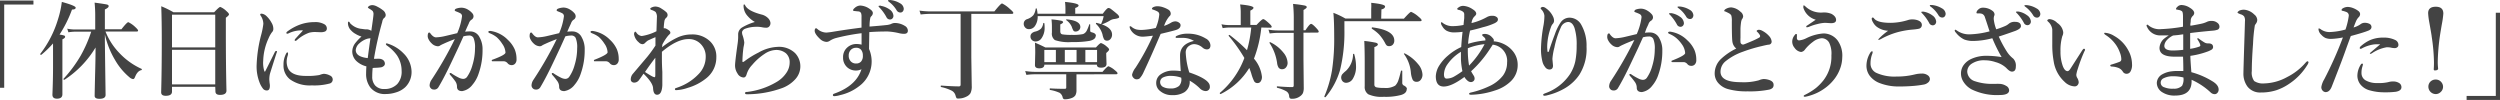
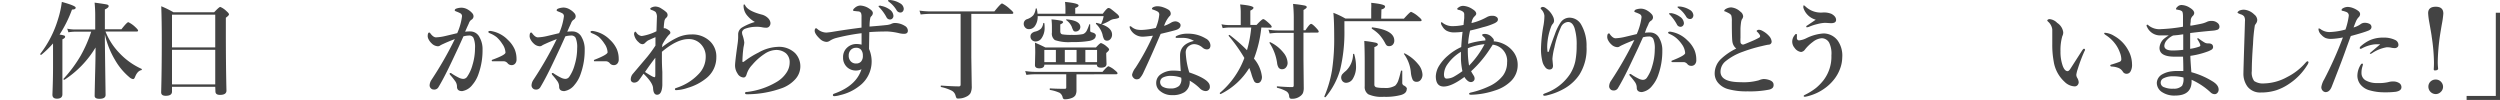
<svg xmlns="http://www.w3.org/2000/svg" viewBox="0 0 523.26 20.92">
  <defs>
    <style>.cls-1{isolation:isolate;}.cls-2{fill:#434343;}</style>
  </defs>
  <title>review1</title>
  <g id="レイヤー_2" data-name="レイヤー 2">
    <g id="レイヤー_1-2" data-name="レイヤー 1">
      <g class="cls-1">
-         <path class="cls-2" d="M7,.11V.95H.88V18.37H0V.11Z" />
        <path class="cls-2" d="M11.1,9.09a20.47,20.47,0,0,1-2.45,2.38H8.59c-.12,0-.18-.06-.18-.17a.09.09,0,0,1,0,0A22.35,22.35,0,0,0,12.15,4a19.36,19.36,0,0,0,.79-3.6q2.9.8,2.9,1.2T15.07,2a25.55,25.55,0,0,1-2.61,5.24,4.89,4.89,0,0,1,1,.21.27.27,0,0,1,.17.25q0,.27-.57.53v11.5q0,.92-1.14.92-.95,0-.95-.84.13-3.07.13-5.78Zm10.85-1.9v.92q0,1.31.15,11.75,0,.82-1.29.82-1,0-1-.63,0-.23.09-4.26Q20,12.31,20,9.94a20.77,20.77,0,0,1-6.5,6.75h-.05c-.12,0-.18-.06-.18-.17a.09.09,0,0,1,0,0,27.54,27.54,0,0,0,3.63-4.89,27.94,27.94,0,0,0,2.19-5H15.68a9.19,9.19,0,0,0-1.36.13L14.07,6a7.56,7.56,0,0,0,1.53.17h4.33V3.34A27.75,27.75,0,0,0,19.8.55q2.29.31,2.63.41t.31.35q0,.3-.79.67V6.13h3.46q1.17-1.49,1.45-1.49a5.47,5.47,0,0,1,1.43,1q.61.56.61.75c0,.14-.09.21-.28.21H22.08A13.75,13.75,0,0,0,25,11.11a14.64,14.64,0,0,0,4.62,3.3.11.11,0,0,1,.06.11c0,.09,0,.15-.11.16q-.77.17-1.26,1.32a1.79,1.79,0,0,1-.23.45.33.33,0,0,1-.26.1,1.51,1.51,0,0,1-.75-.4,13.39,13.39,0,0,1-3-3.61A18,18,0,0,1,21.95,7.19Z" />
        <path class="cls-2" d="M45.05,18.17H36v1q0,.88-1.32.88-.95,0-.95-.73.13-4.48.13-10.88,0-4.14-.11-7.13a19.18,19.18,0,0,1,2.56,1.26h8.51q1.05-1.12,1.28-1.12a4,4,0,0,1,1.3.88q.53.46.53.68t-.66.7V6.22q0,7.52.13,12.74,0,.9-1.36.9-.95,0-.95-.73Zm0-8.25V3.07H36V9.92Zm0,7.75V10.42H36v7.24Z" />
-         <path class="cls-2" d="M57.91,11Q56.63,15,56.5,15.45a5.18,5.18,0,0,0-.13,1.22q0,.09.06.73a2.94,2.94,0,0,1,.06.53q0,1-.61,1a1,1,0,0,1-.77-.29,5.13,5.13,0,0,1-.66-1.07,9.21,9.21,0,0,1-.73-4.11,28.1,28.1,0,0,1,.95-6.18A16,16,0,0,0,55.12,5a3.13,3.13,0,0,0-.57-1.74.42.42,0,0,1-.09-.23c0-.11.1-.17.31-.17a1.81,1.81,0,0,1,1.05.55,5.4,5.4,0,0,1,1,1.32A2.47,2.47,0,0,1,57.21,6a1,1,0,0,1-.31.78A5.86,5.86,0,0,0,56.22,8a12,12,0,0,0-1.13,4.71,5.81,5.81,0,0,0,.25,2.22.09.09,0,0,0,.17,0q.29-.55,2-4,.12-.26.31-.26t.15.23A.84.84,0,0,1,57.91,11Zm2.37.16a1.58,1.58,0,0,1,0,.18c0,.11-.05.21-.06.3A4.05,4.05,0,0,0,60,12.85a3.52,3.52,0,0,0,.27,1.41Q61,15.89,64,15.89a13.66,13.66,0,0,0,2.87-.19,3.41,3.41,0,0,1,.9-.25,2.91,2.91,0,0,1,1.28.35.91.91,0,0,1,.59.84.85.85,0,0,1-.68.85,12.32,12.32,0,0,1-3.71.38,7.09,7.09,0,0,1-4.55-1.26,3.62,3.62,0,0,1-1.36-3,4.87,4.87,0,0,1,.55-2.4c.09-.17.18-.25.25-.25S60.29,11.05,60.29,11.2Zm3.1-4.8a6.18,6.18,0,0,0-2.79.53,1.39,1.39,0,0,1-.46.17.17.17,0,0,1-.19-.19q0-.14.27-.33a10.25,10.25,0,0,1,2.74-1.45,8.92,8.92,0,0,1,2.84-.46,3.79,3.79,0,0,1,2.14.47,1,1,0,0,1,.48.82.68.68,0,0,1-.37.67,2.33,2.33,0,0,1-1,.15L66,6.7a4.86,4.86,0,0,0-1.3.15,7.77,7.77,0,0,0-2.58,1.57.49.49,0,0,1-.29.13.13.13,0,0,1-.15-.15.53.53,0,0,1,.15-.29l.69-.77Q63.07,6.78,63.39,6.4Z" />
-         <path class="cls-2" d="M78,14.23q-.09.91-.09,1.78a2.72,2.72,0,0,0,.61,1.88,2.46,2.46,0,0,0,1.93.74,3.6,3.6,0,0,0,2.71-1.05,3.84,3.84,0,0,0,.9-2.77,5.83,5.83,0,0,0-1-3.27,8.64,8.64,0,0,0-2.06-2c-.15-.11-.23-.21-.23-.31s.06-.15.17-.15a1.43,1.43,0,0,1,.33.09,7.87,7.87,0,0,1,3.19,2,5.53,5.53,0,0,1,1.68,3.74,4.43,4.43,0,0,1-1.3,3.32,4.87,4.87,0,0,1-2,1.12,6.79,6.79,0,0,1-2.07.33,3.87,3.87,0,0,1-3.27-1.39,4.64,4.64,0,0,1-.87-2.93q0-.63.06-1.47a4.69,4.69,0,0,1-2.08-1.1,2.79,2.79,0,0,1-.88-2,2.94,2.94,0,0,1,.61-1.74,10.38,10.38,0,0,1,1.32-1.4,5.23,5.23,0,0,1-1.22-.54,3.49,3.49,0,0,1-.93-.72,2.15,2.15,0,0,1-.68-1.47c0-.25,0-.38.15-.38s.17.11.31.33a3.81,3.81,0,0,0,2.48,1.18q.3.05.68.09l.39,0a2.11,2.11,0,0,1,.88.31q.44-3,.45-3.42A1.08,1.08,0,0,0,78,2.31a3.55,3.55,0,0,0-.69-.48c-.21-.13-.31-.22-.31-.27s.1-.21.29-.33A1.5,1.5,0,0,1,78,1.07a2.57,2.57,0,0,1,1,.34,6.39,6.39,0,0,1,1.12.71,1.39,1.39,0,0,1,.61,1,.77.77,0,0,1-.38.68A1.46,1.46,0,0,0,80,4.6a70.1,70.1,0,0,0-1.73,7.7,3.89,3.89,0,0,0,.6,0,3.62,3.62,0,0,1,.52,0,1.46,1.46,0,0,1,.82.28,1,1,0,0,1,.35.76.63.63,0,0,1-.27.5,1.15,1.15,0,0,1-.59.26,12.15,12.15,0,0,1-1.4.1ZM77.54,8l-.44.06a3.37,3.37,0,0,0-.79.27,4.29,4.29,0,0,0-1.1.75,2.06,2.06,0,0,0-.75,1.39q0,1.41,2.51,1.69Q77.3,9.59,77.54,8Z" />
        <path class="cls-2" d="M97.35,6.64a7.19,7.19,0,0,1,1.15-.06,2.13,2.13,0,0,1,1.87,1.22,5,5,0,0,1,.63,2.6,14.65,14.65,0,0,1-.82,5,6.83,6.83,0,0,1-1.3,2.35,3.36,3.36,0,0,1-2.15,1.32q-1.12,0-1.08-1a2,2,0,0,0-.44-1.17,13.64,13.64,0,0,0-.95-1.18.54.54,0,0,1-.15-.27.15.15,0,0,1,.17-.17.52.52,0,0,1,.29.13,12.38,12.38,0,0,0,1.49.86,2.28,2.28,0,0,0,.84.24,1,1,0,0,0,.84-.4,8,8,0,0,0,1.15-2.5,11.94,11.94,0,0,0,.53-3.49,5,5,0,0,0-.32-2.2,1,1,0,0,0-1-.48A4.72,4.72,0,0,0,97,7.61l-1,2.21q-1.46,3.12-2.06,4.35-1.22,2.5-2.18,4.09a1,1,0,0,1-1,.48.81.81,0,0,1-.61-.29.87.87,0,0,1-.23-.59,2.26,2.26,0,0,1,.42-1.19,75.15,75.15,0,0,0,4.86-8.49q-1.54.59-2.4,1a6.9,6.9,0,0,0-.63.31.8.8,0,0,1-.57.19,1.91,1.91,0,0,1-1.24-.59,2.84,2.84,0,0,1-.61-.78,1.57,1.57,0,0,1-.23-.71q0-.8.33-.79c.08,0,.17.08.28.25q.6.76,1.13.76a10.29,10.29,0,0,0,1.89-.27l2.55-.61a12.61,12.61,0,0,0,1-3.52.68.68,0,0,0-.33-.63,6.37,6.37,0,0,0-.86-.38q-.33-.13-.33-.23c0-.19.13-.32.38-.4a3.45,3.45,0,0,1,1.07-.17A2.71,2.71,0,0,1,97.92,2a3.67,3.67,0,0,1,1,.85,1,1,0,0,1,.19.61.87.87,0,0,1-.5.71,1.5,1.5,0,0,0-.46.68q-.11.26-.4.87Zm8.19,6.19q-.82,0-1.7,0l-.66,0c-.17,0-.25,0-.25-.15s.06-.15.19-.2Q105.8,11.5,105.8,11a3.39,3.39,0,0,0-.66-1.8A7,7,0,0,0,104,7.82,5.5,5.5,0,0,0,102.61,7q-.4-.16-.4-.31c0-.14.11-.21.33-.21l.15,0a6.31,6.31,0,0,1,3.57,1.83,6.17,6.17,0,0,1,1.46,2,5.27,5.27,0,0,1,.39,2.07,1.26,1.26,0,0,1-.35,1,1,1,0,0,1-.57.25h-.1a1.06,1.06,0,0,1-.81-.35A1.13,1.13,0,0,0,105.53,12.83Z" />
        <path class="cls-2" d="M118.73,6.64a7.19,7.19,0,0,1,1.15-.06,2.13,2.13,0,0,1,1.87,1.22,5,5,0,0,1,.63,2.6,14.65,14.65,0,0,1-.82,5,6.83,6.83,0,0,1-1.3,2.35,3.36,3.36,0,0,1-2.15,1.32q-1.12,0-1.08-1a2,2,0,0,0-.44-1.17,13.64,13.64,0,0,0-.95-1.18.54.54,0,0,1-.15-.27.15.15,0,0,1,.17-.17.52.52,0,0,1,.29.13,12.38,12.38,0,0,0,1.49.86,2.28,2.28,0,0,0,.84.24,1,1,0,0,0,.84-.4,8,8,0,0,0,1.15-2.5,11.94,11.94,0,0,0,.53-3.49,5,5,0,0,0-.32-2.2,1,1,0,0,0-1-.48,4.72,4.72,0,0,0-1.15.17l-1,2.21q-1.46,3.12-2.06,4.35-1.22,2.5-2.18,4.09a1,1,0,0,1-1,.48.81.81,0,0,1-.61-.29.87.87,0,0,1-.23-.59,2.26,2.26,0,0,1,.42-1.19,75.15,75.15,0,0,0,4.86-8.49q-1.54.59-2.4,1a6.9,6.9,0,0,0-.63.31.8.8,0,0,1-.57.19,1.91,1.91,0,0,1-1.24-.59,2.84,2.84,0,0,1-.61-.78,1.57,1.57,0,0,1-.23-.71q0-.8.33-.79c.08,0,.17.08.28.25q.6.76,1.13.76a10.29,10.29,0,0,0,1.89-.27l2.55-.61a12.61,12.61,0,0,0,1-3.52.68.68,0,0,0-.33-.63,6.37,6.37,0,0,0-.86-.38q-.33-.13-.33-.23c0-.19.13-.32.38-.4A3.45,3.45,0,0,1,118,1.58,2.71,2.71,0,0,1,119.3,2a3.67,3.67,0,0,1,1,.85,1,1,0,0,1,.19.61.87.87,0,0,1-.5.71,1.5,1.5,0,0,0-.46.68q-.11.26-.4.87Zm8.19,6.19q-.82,0-1.7,0l-.66,0c-.17,0-.25,0-.25-.15s.06-.15.19-.2q2.67-1.05,2.67-1.54a3.39,3.39,0,0,0-.66-1.8,7,7,0,0,0-1.17-1.4A5.5,5.5,0,0,0,124,7q-.4-.16-.4-.31c0-.14.11-.21.33-.21l.15,0a6.31,6.31,0,0,1,3.57,1.83,6.17,6.17,0,0,1,1.46,2,5.27,5.27,0,0,1,.39,2.07,1.26,1.26,0,0,1-.35,1,1,1,0,0,1-.57.25h-.1a1.06,1.06,0,0,1-.81-.35A1.13,1.13,0,0,0,126.92,12.83Z" />
        <path class="cls-2" d="M138.57,9.89A15.6,15.6,0,0,1,142,7.76a7.08,7.08,0,0,1,2.72-.55,5.32,5.32,0,0,1,3.89,1.43A4.4,4.4,0,0,1,149.93,12a5.53,5.53,0,0,1-2.12,4.39,11,11,0,0,1-3.87,2,8.46,8.46,0,0,1-2.42.48c-.17,0-.25-.06-.25-.19a.21.21,0,0,1,.15-.23,14,14,0,0,0,1.32-.5,10.8,10.8,0,0,0,3.52-2.49,5.11,5.11,0,0,0,1.45-3.59,3.65,3.65,0,0,0-.92-2.52,3.39,3.39,0,0,0-2.69-1.17q-2.41,0-5.56,2.66V12.3q0,1.25.09,2.77c0,.26,0,.59,0,1s0,.44,0,.5q0,.61,0,1.26-.1,2-1.1,2-.78,0-.84-1.41-.08-1.13-2-3-.78,1.16-1.05,1.47a1.22,1.22,0,0,1-.92.4.74.74,0,0,1-.49-.18.63.63,0,0,1-.21-.49,1.81,1.81,0,0,1,.46-1.19l3-3.54a26.86,26.86,0,0,0,1.71-2.35q0-.75,0-1.26v-.5q-.34.13-1.58.7A4.2,4.2,0,0,0,135,9a.81.81,0,0,1-.5.25,1.12,1.12,0,0,1-.79-.38,2.76,2.76,0,0,1-1-1.7.84.84,0,0,1,.1-.42q.09-.13.17-.13s.11.06.21.19a1.53,1.53,0,0,0,1.13.73,10.39,10.39,0,0,0,3.08-1q.09-2.64.09-2.84a1.79,1.79,0,0,0-.27-1.19,2.56,2.56,0,0,0-.81-.41c-.21-.07-.31-.16-.31-.27s.14-.21.41-.32a1.82,1.82,0,0,1,.69-.14,2.42,2.42,0,0,1,1.32.48,5.9,5.9,0,0,1,1,.75.84.84,0,0,1,.21.55.78.78,0,0,1-.31.59,1.16,1.16,0,0,0-.35.63,12.49,12.49,0,0,0-.15,1.55.67.67,0,0,1,.23,0,.71.71,0,0,1,.32.1,3.39,3.39,0,0,1,.59.37.62.62,0,0,1,.25.47v.05q0,.11-.46.55a10.8,10.8,0,0,0-1.21,1.85ZM135,15.07q.92.6,1.48.9a1.64,1.64,0,0,0,.53.19q.15,0,.15-.46,0-2.25,0-3.61Q136,13.6,135,15.07Z" />
        <path class="cls-2" d="M158.76,11a8.76,8.76,0,0,1,4-1.19,4.83,4.83,0,0,1,3.67,1.32,4,4,0,0,1,0,5.48,7,7,0,0,1-2.61,1.78,21.68,21.68,0,0,1-7.37,1.34h-.1q-.41,0-.41-.25t.46-.24a15.72,15.72,0,0,0,6-2,6.28,6.28,0,0,0,2.3-2.16,3.82,3.82,0,0,0,.58-2,2.48,2.48,0,0,0-.77-1.92,3.16,3.16,0,0,0-2.15-.7,4.5,4.5,0,0,0-2.32.81,12,12,0,0,0-2.61,2.32,4.86,4.86,0,0,0-1.17,2q-.18.63-.63.63a1.54,1.54,0,0,1-1.28-.86,3,3,0,0,1-.5-1.64q0-.76.5-4.34a12,12,0,0,0,.15-1.51V7.14a1.68,1.68,0,0,1,.86-1.41A11.52,11.52,0,0,1,158,4.6a5.44,5.44,0,0,1-1.45-1.17,3.23,3.23,0,0,1-.92-2.06c0-.29,0-.44.13-.44s.15.1.27.31q.65,1.09,3.36,1.8a2.85,2.85,0,0,1,1.33.72,1.7,1.7,0,0,1,.54,1v.09a1,1,0,0,1-.25.68.76.76,0,0,1-.59.27,4,4,0,0,1-.75-.06,6.28,6.28,0,0,0-.95-.13,4.51,4.51,0,0,0-.54,0A6.68,6.68,0,0,0,156,6a1.08,1.08,0,0,0-.56.42.65.65,0,0,0-.13.35,1.92,1.92,0,0,0,.09.55,7,7,0,0,1,.38,1.56,3.63,3.63,0,0,1-.08.63q-.09.43-.1.52a26.67,26.67,0,0,0-.21,2.79c0,.1,0,.15.12.15a.47.47,0,0,0,.25-.11l.34-.25.17-.12.11-.08A18.1,18.1,0,0,1,158.76,11Z" />
        <path class="cls-2" d="M182,5.56q2.3-.18,3.46-.31a3.84,3.84,0,0,0,1-.21,2,2,0,0,1,.73-.23,4,4,0,0,1,2.2.61,1.18,1.18,0,0,1,.63,1q0,.62-.71.66h-.16a4.46,4.46,0,0,1-.91-.12,13.17,13.17,0,0,0-2.47-.37q-2.11,0-3.82.13-.06,3.37-.06,3.52a6.54,6.54,0,0,1,.55,2.64,6.4,6.4,0,0,1-2.64,5.17,10,10,0,0,1-3.94,1.85,5.34,5.34,0,0,1-1.22.23c-.21,0-.31-.08-.31-.23s.09-.24.27-.3q4.62-1.64,5.71-5.11a2.49,2.49,0,0,1-1.18.27H179a2.68,2.68,0,0,1-1.59-.6,2.64,2.64,0,0,1-.95-2.13,2.64,2.64,0,0,1,.92-2.13,2.82,2.82,0,0,1,1.83-.69,4.69,4.69,0,0,1,1.12.13V8.65q0-.61,0-1.7a41.83,41.83,0,0,0-5.32,1,4.52,4.52,0,0,0-1.3.57,1.3,1.3,0,0,1-.73.25,2.16,2.16,0,0,1-1.41-.68q-1.05-1-1.05-1.65a.85.85,0,0,1,.06-.35.24.24,0,0,1,.23-.17A.3.3,0,0,1,171,6a3,3,0,0,0,1.93.82,14.67,14.67,0,0,0,1.57-.2q2.8-.46,5.82-.84,0-.53,0-2.25a2.09,2.09,0,0,0-.09-.76.64.64,0,0,0-.59-.38l-.84-.09c-.17,0-.25-.09-.25-.18s.12-.28.35-.46a1.8,1.8,0,0,1,1.16-.5,3.68,3.68,0,0,1,2,.73q.63.42.63.85a.93.93,0,0,1-.3.64.76.76,0,0,0-.25.46Q182,4.53,182,5.56ZM179.2,10a1.48,1.48,0,0,0-1.1.42,1.63,1.63,0,0,0-.46,1.2,1.71,1.71,0,0,0,.4,1.19,1.45,1.45,0,0,0,1.16.48,1.34,1.34,0,0,0,1-.38,1.75,1.75,0,0,0,.4-1.28,1.88,1.88,0,0,0-.33-1.16A1.26,1.26,0,0,0,179.2,10Zm5.19-8.77a4.34,4.34,0,0,1,1.83.77A1.74,1.74,0,0,1,187,3.3a.79.79,0,0,1-.2.55.68.68,0,0,1-.53.23.83.83,0,0,1-.74-.5,9.23,9.23,0,0,0-1.39-1.94c-.17-.17-.25-.26-.25-.29A.13.13,0,0,1,184,1.2l.19,0A.4.4,0,0,1,184.39,1.2ZM186.28,0a4.89,4.89,0,0,1,2.09.68,1.42,1.42,0,0,1,.79,1.13.86.86,0,0,1-.23.62.63.63,0,0,1-.46.19.9.9,0,0,1-.81-.48A6,6,0,0,0,186.14.44c-.18-.14-.27-.23-.27-.27a.14.14,0,0,1,.06-.14.39.39,0,0,1,.17,0Z" />
        <path class="cls-2" d="M203.3,2.9V12l.09,6a3.17,3.17,0,0,1-.27,1.51,1.93,1.93,0,0,1-.84.71,3.58,3.58,0,0,1-1.68.4c-.21,0-.35,0-.41-.12A2.05,2.05,0,0,1,200,20a1.64,1.64,0,0,0-.76-1,9.13,9.13,0,0,0-2.25-.78c-.06,0-.09-.07-.09-.16s0-.15.09-.15q2.4.17,3.72.17.35,0,.35-.38V2.9h-6.36a19.87,19.87,0,0,0-2,.13l-.25-.81a16.86,16.86,0,0,0,2.31.17h13.37Q209.46.72,209.74.72a6.36,6.36,0,0,1,1.62,1.15q.73.61.73.82c0,.14-.1.21-.29.21Z" />
        <path class="cls-2" d="M217.16,2.88H223V1.71A10.8,10.8,0,0,0,222.91.4q2.84.28,2.84.74,0,.3-.7.53V2.88h5.76q.89-1.21,1.19-1.21a1,1,0,0,1,.55.23q.33.24,1.24,1,.46.4.46.68T233.07,4a2.28,2.28,0,0,0-.91.4,11.17,11.17,0,0,1-1.53.7h0a.12.12,0,0,1-.14-.14.09.09,0,0,1,0,0A6.25,6.25,0,0,0,231,3.38H217.19a3.37,3.37,0,0,1-.59,2.09,1.49,1.49,0,0,1-1.21.63,1,1,0,0,1-.84-.37,1.09,1.09,0,0,1-.28-.75A1,1,0,0,1,215,4a3,3,0,0,0,1.3-.84,3.11,3.11,0,0,0,.47-1.31.11.11,0,0,1,.12-.09.09.09,0,0,1,.11.09A5.92,5.92,0,0,1,217.16,2.88Zm8.15,12.68v.72l0,2.54a2.2,2.2,0,0,1-.23,1.13,1.51,1.51,0,0,1-.7.54,3.91,3.91,0,0,1-1.45.29.45.45,0,0,1-.5-.35,1.54,1.54,0,0,0-.64-1,7.87,7.87,0,0,0-2-.6c-.05,0-.08-.06-.08-.15s0-.18.1-.18q1.39.09,3.05.09.31,0,.31-.26V15.55h-6.76a12.24,12.24,0,0,0-1.58.13l-.25-.81a14,14,0,0,0,2.12.17h14.06q1-1.17,1.25-1.17a4.41,4.41,0,0,1,1.32.82q.57.44.57.64c0,.14-.09.21-.28.21ZM218.59,4.9a5.09,5.09,0,0,1,.05.79A3.74,3.74,0,0,1,218,8a1.5,1.5,0,0,1-1.21.68,1.09,1.09,0,0,1-.84-.34,1,1,0,0,1-.27-.71q0-.71.9-1A2.66,2.66,0,0,0,217.88,6a2.17,2.17,0,0,0,.47-1.1.12.12,0,0,1,.14-.1Q218.58,4.83,218.59,4.9Zm0,8.63q0,.77-1.07.77-.9,0-.9-.68l.06-2.58q0-1-.06-2.11,1.13.47,2.17,1h10.6q.83-.92,1.06-.92a3.48,3.48,0,0,1,1.21.75q.48.39.48.61t-.6.72v.4l.06,1.88q0,.8-1.16.79-.86,0-.86-.63v0ZM221,13V10.45h-2.42V13Zm8.34-5.52q0,.8-1.32,1.08a19.65,19.65,0,0,1-3.72.24,8.9,8.9,0,0,1-3.51-.41,1.65,1.65,0,0,1-.62-1.55l0-1.24a12.67,12.67,0,0,0-.09-1.54,15.3,15.3,0,0,1,2.09.29q.34.11.34.3t-.59.46V6.55q0,.54.42.64a11.14,11.14,0,0,0,2,.11,9.9,9.9,0,0,0,2.35-.17,1.49,1.49,0,0,0,.76-.7,8.3,8.3,0,0,0,.52-1.27.12.12,0,0,1,.12-.09.08.08,0,0,1,.09.09V6.28c0,.19,0,.32.09.37a1.06,1.06,0,0,0,.38.15Q229.38,7,229.38,7.5ZM222.87,13h2.46V10.45h-2.46Zm3.25-7.37a.93.93,0,0,1-.32.72,1,1,0,0,1-.67.25.53.53,0,0,1-.46-.19,4.08,4.08,0,0,1-.35-.82,3.39,3.39,0,0,0-1.17-1.39.09.09,0,0,1,0-.06c0-.06,0-.09.13-.09Q226.12,4.33,226.12,5.65Zm3.5,7.37V10.45h-2.45V13Zm3.14-5.77a1.37,1.37,0,0,1-.34.95.91.91,0,0,1-.69.33.73.73,0,0,1-.64-.28,3.56,3.56,0,0,1-.33-1A4.78,4.78,0,0,0,229.39,5a.14.14,0,0,1,0-.09.1.1,0,0,1,.12-.12h0Q232.76,5.54,232.76,7.25Z" />
        <path class="cls-2" d="M246,4.47a1.35,1.35,0,0,1,.85.33.61.61,0,0,1,.25.46q0,.69-.92,1-.57.19-3.25.83-2.08,4.88-3.54,7.95a4.58,4.58,0,0,1-.88,1.39,1,1,0,0,1-.57.17.84.84,0,0,1-.68-.29.94.94,0,0,1-.31-.7,3.89,3.89,0,0,1,.73-1.45,49.05,49.05,0,0,0,3.63-6.69q-1.59.2-2,.2a2.82,2.82,0,0,1-1.43-.29A2.89,2.89,0,0,1,236.53,6a1,1,0,0,1-.09-.38c0-.09,0-.13.15-.13a.47.47,0,0,1,.25.13,2.7,2.7,0,0,0,1,.54,5,5,0,0,0,1.07.11,15.77,15.77,0,0,0,3-.42,9.32,9.32,0,0,0,.73-2.77.72.72,0,0,0-.26-.61A4.89,4.89,0,0,0,241.28,2q-.17-.06-.17-.19t.23-.29a2,2,0,0,1,1-.21,3.81,3.81,0,0,1,1.22.25,5,5,0,0,1,1,.47,1,1,0,0,1,.48.82.67.67,0,0,1-.29.57,6,6,0,0,0-1.1,2,6.87,6.87,0,0,0,1.45-.67A1.85,1.85,0,0,1,246,4.47Zm3.91,4.1a4.45,4.45,0,0,0-2.17-.64h-.33q-.38,0-.71,0l-.42,0c-.14,0-.21,0-.21-.15s.09-.21.27-.29a5.21,5.21,0,0,1,2.29-.44,7,7,0,0,1,3.72,1,1.72,1.72,0,0,1,1,1.43q0,.86-.77.86a1.4,1.4,0,0,1-.85-.35A2.85,2.85,0,0,0,250,9.24a1.76,1.76,0,0,0-1,.29,1.62,1.62,0,0,0-.82,1.54,16.39,16.39,0,0,0,.74,4.09q4.3,1.45,4.3,2.9a.85.85,0,0,1-.86,1h-.06a1.84,1.84,0,0,1-1.21-.61A10.29,10.29,0,0,0,249,16.88a2.57,2.57,0,0,1-1.1,2.42,4.56,4.56,0,0,1-2.56.61,3.76,3.76,0,0,1-2.5-.84A2.05,2.05,0,0,1,242,17.4a2.15,2.15,0,0,1,.92-1.83,4.38,4.38,0,0,1,2.64-.79,9.73,9.73,0,0,1,1.58.11q-.15-2-.15-3.28Q247,9.24,249.88,8.57Zm-2.65,7.7a6.18,6.18,0,0,0-2-.38,3.6,3.6,0,0,0-1.89.35,1.08,1.08,0,0,0-.55.92,1.15,1.15,0,0,0,.55,1,3.06,3.06,0,0,0,1.57.35,2.58,2.58,0,0,0,1.85-.53,2,2,0,0,0,.48-1.43A1.83,1.83,0,0,0,247.23,16.27Z" />
        <path class="cls-2" d="M264,5.76a24.87,24.87,0,0,1-1.54,6.51,7,7,0,0,1,1.67,3.8,1.59,1.59,0,0,1-.29,1,.77.77,0,0,1-.63.32.78.78,0,0,1-.72-.4,9,9,0,0,1-.58-1.56q-.18-.59-.43-1.21a14.59,14.59,0,0,1-6,5.47h0s-.08,0-.12-.08a.23.23,0,0,1-.07-.14.06.06,0,0,1,0,0,17.6,17.6,0,0,0,5.16-7.34,32.79,32.79,0,0,0-3.29-4.63.09.09,0,0,1,0,0,.17.17,0,0,1,.19-.19h0A32.56,32.56,0,0,1,261,10.51a25.32,25.32,0,0,0,.89-4.75H257.3a9.27,9.27,0,0,0-1.39.13l-.25-.81a8.15,8.15,0,0,0,1.61.17h2.42V2.55a10.38,10.38,0,0,0-.13-1.62q2.8.26,2.8.7,0,.28-.66.59v3H263Q264.13,4,264.4,4t1.24.9q.53.49.53.69c0,.14-.1.21-.29.21Zm8.82,1.08v5.54l.06,5.92a3.07,3.07,0,0,1-.17,1.18,1.76,1.76,0,0,1-.56.64,2.7,2.7,0,0,1-1.77.55.52.52,0,0,1-.43-.14.89.89,0,0,1-.13-.45,1.24,1.24,0,0,0-.64-1,7.29,7.29,0,0,0-1.84-.7c-.06,0-.09-.07-.09-.17s0-.14.09-.14q2,.16,3.13.16.31,0,.31-.35v-11h-3.38a13.18,13.18,0,0,0-1.65.13l-.25-.81a11,11,0,0,0,1.86.17h3.43V3.72a28.74,28.74,0,0,0-.15-2.9,24.66,24.66,0,0,1,2.46.34q.41.11.41.33t-.68.6V6.34h.4Q274.11,5,274.41,5t1.14.92q.46.49.46.69c0,.14-.1.21-.29.21Zm-3.32,6.31a1.45,1.45,0,0,1-.37,1,1,1,0,0,1-.75.34.89.89,0,0,1-.76-.33,2.35,2.35,0,0,1-.32-1A10.18,10.18,0,0,0,265.72,9a.07.07,0,0,1,0-.05.11.11,0,0,1,.13-.13h0A7.85,7.85,0,0,1,268.61,11,3.58,3.58,0,0,1,269.5,13.15Z" />
        <path class="cls-2" d="M289.09,3.91h4.75q1.28-1.43,1.51-1.43a5.6,5.6,0,0,1,1.54,1q.65.53.66.75c0,.14-.11.21-.32.21H281.39V6.16a33.39,33.39,0,0,1-.9,8.46,15.55,15.55,0,0,1-3.06,5.73l-.05,0c-.13,0-.19-.06-.19-.17a0,0,0,0,1,0,0,24,24,0,0,0,1.6-5.44,44,44,0,0,0,.46-7.06q0-3.3-.17-5a17.29,17.29,0,0,1,2.52,1.2H287v-2A9.86,9.86,0,0,0,287,.59q2.9.29,2.9.75t-.76.63Zm-5.66,7.39a9,9,0,0,1,.39,2.51,4.76,4.76,0,0,1-.64,2.63,1.67,1.67,0,0,1-1.44.89A1,1,0,0,1,281,17a1.18,1.18,0,0,1-.08-1.43,5.66,5.66,0,0,1,.78-.73,4.87,4.87,0,0,0,1.5-3.47c0-.06,0-.1.14-.1S283.43,11.26,283.43,11.3Zm11,7.36q0,.87-1.19,1.22a12.38,12.38,0,0,1-3.61.38,6.76,6.76,0,0,1-3.25-.53,1.83,1.83,0,0,1-.74-1.68V13q0-2.46-.09-4.43a23.06,23.06,0,0,1,2.41.37c.29.08.43.2.43.37s-.24.37-.73.55v7.83a.56.56,0,0,0,.44.59,6.55,6.55,0,0,0,1.56.12,3.85,3.85,0,0,0,2.36-.48,2.84,2.84,0,0,0,.68-1.16q.21-.6.53-1.92a.1.1,0,0,1,.11-.06c.11,0,.16,0,.16.11v2.37a.63.63,0,0,0,.29.62,1.49,1.49,0,0,1,.53.37A.7.7,0,0,1,294.48,18.66ZM291.83,8.49a1.21,1.21,0,0,1-.33.88,1,1,0,0,1-.74.29.79.79,0,0,1-.52-.15A1.94,1.94,0,0,1,289.9,9a8.7,8.7,0,0,0-1.28-1.82A8.45,8.45,0,0,0,287.12,6a.12.12,0,0,1,0-.09c0-.14,0-.2.15-.18Q291.83,6.33,291.83,8.49Zm5.9,7.09a1.7,1.7,0,0,1-.39,1.16,1,1,0,0,1-.82.38.88.88,0,0,1-.84-.42,4.69,4.69,0,0,1-.38-1.56,7.64,7.64,0,0,0-1.45-3.85.09.09,0,0,1,0,0c0-.08,0-.12.15-.12h0a8.46,8.46,0,0,1,2.81,2.25A3.62,3.62,0,0,1,297.73,15.58Z" />
        <path class="cls-2" d="M312.62,8.65a5.54,5.54,0,0,1,1.85.44,5.48,5.48,0,0,1,2.07,1.49,4.48,4.48,0,0,1,1.12,3A4.71,4.71,0,0,1,316.23,17a8.18,8.18,0,0,1-3.3,1.93,16.79,16.79,0,0,1-5,.9q-.44,0-.44-.19t.35-.27a18.26,18.26,0,0,0,3.72-1.26,7.71,7.71,0,0,0,3-2.27,4.57,4.57,0,0,0,.88-2.75,3.41,3.41,0,0,0-3-3.74l-.71,1.08a23.65,23.65,0,0,1-3.82,4.48q.06.15.5.86a1.13,1.13,0,0,1,.23.68.68.68,0,0,1-.23.52.81.81,0,0,1-.56.21,1.17,1.17,0,0,1-.71-.31,2.78,2.78,0,0,1-.63-.76q-2.69,2-4.33,2T300.52,16a4.56,4.56,0,0,1,.78-2.37,8.84,8.84,0,0,1,1.77-2,11.18,11.18,0,0,1,2.77-1.78q.09-1.55.28-3.19a13.37,13.37,0,0,1-1.72.12,3.22,3.22,0,0,1-1.68-.38,2.49,2.49,0,0,1-.87-.95,1.18,1.18,0,0,1-.25-.62c0-.11,0-.17.15-.17a.89.89,0,0,1,.29.19,3.35,3.35,0,0,0,2.07.62,11.2,11.2,0,0,0,2.22-.25q0-.18.14-1.43,0-.53,0-.71a.76.76,0,0,0-.16-.54,1.85,1.85,0,0,0-.42-.28,2.43,2.43,0,0,0-.57-.19c-.21,0-.31-.12-.31-.23s.1-.17.29-.3a1.57,1.57,0,0,1,1-.31,3.89,3.89,0,0,1,1.91.69q.77.46.77.95,0,.27-.46.66A2.42,2.42,0,0,0,308,4.83a12.5,12.5,0,0,0,3.28-1.29,2.2,2.2,0,0,1,1.17-.23,1.29,1.29,0,0,1,.78.24.59.59,0,0,1,.29.49.66.66,0,0,1-.18.48,2.72,2.72,0,0,1-.43.3,13,13,0,0,1-2.54.88q-1.44.43-2.67.69a15.55,15.55,0,0,0-.42,2.79,16,16,0,0,1,3.61-.71.91.91,0,0,0,0-.28q0-.2-.47-.58a1.11,1.11,0,0,1-.21-.26q0-.25.59-.25a2,2,0,0,1,1.47.69q.4.4.4.61A.81.81,0,0,1,312.62,8.65Zm-6.53,6.24a15,15,0,0,1-.31-2.52q0-.46,0-1.53A9.27,9.27,0,0,0,303,13.4a3.82,3.82,0,0,0-.77,2.17q0,.88.55.88a3.22,3.22,0,0,0,1.47-.37A18.34,18.34,0,0,0,306.09,14.89Zm1.13-4.79v.33a19.21,19.21,0,0,0,.26,3.3,18.38,18.38,0,0,0,3.25-4.49A13,13,0,0,0,307.22,10.1Z" />
        <path class="cls-2" d="M324.19,10.73q.56-1.77,1.26-3.59a10.27,10.27,0,0,1,1.2-2.44,2.24,2.24,0,0,1,1.87-1A2.82,2.82,0,0,1,331,5.25a8.75,8.75,0,0,1,1.07,4.55,10.06,10.06,0,0,1-1.51,5.85,9.36,9.36,0,0,1-2.87,2.73,13.38,13.38,0,0,1-3.78,1.55,2.49,2.49,0,0,1-.63.11q-.29,0-.29-.23c0-.08.13-.17.4-.28a10.32,10.32,0,0,0,5.21-4,8.23,8.23,0,0,0,1.12-2.72A16.5,16.5,0,0,0,330,9.53a11.58,11.58,0,0,0-.44-3.65q-.44-1.28-1.36-1.28a1.77,1.77,0,0,0-1.51,1.14,18.89,18.89,0,0,0-1.34,4.17,13.36,13.36,0,0,0-.42,2.35v.16l.12,1.31q0,.82-.77.82a1.14,1.14,0,0,1-.89-.53,2.9,2.9,0,0,1-.54-1.08,10.56,10.56,0,0,1-.31-2.94,30.58,30.58,0,0,1,.54-4.8,12.49,12.49,0,0,0,.17-1.89A2.16,2.16,0,0,0,322.63,2c-.12-.14-.18-.24-.18-.28s.16-.27.48-.27a1.18,1.18,0,0,1,.63.27A4.3,4.3,0,0,1,325,3.36a2.12,2.12,0,0,1,.27.95A1,1,0,0,1,325,5a1.86,1.86,0,0,0-.37.66,12.5,12.5,0,0,0-.79,3.82,7.64,7.64,0,0,0,.06,1.28c0,.08.06.12.12.12S324.15,10.84,324.19,10.73Z" />
        <path class="cls-2" d="M344.28,6.86a7.19,7.19,0,0,1,1.15-.06A2.13,2.13,0,0,1,347.3,8a5,5,0,0,1,.63,2.6,14.72,14.72,0,0,1-.82,5,6.84,6.84,0,0,1-1.3,2.35,3.36,3.36,0,0,1-2.15,1.32q-1.12,0-1.08-1a2.07,2.07,0,0,0-.44-1.17,13.74,13.74,0,0,0-.95-1.18.54.54,0,0,1-.15-.27.15.15,0,0,1,.17-.17.53.53,0,0,1,.29.13,12.34,12.34,0,0,0,1.49.86,2.21,2.21,0,0,0,.84.24,1,1,0,0,0,.84-.4,8,8,0,0,0,1.15-2.5,11.94,11.94,0,0,0,.53-3.49,5,5,0,0,0-.32-2.2,1,1,0,0,0-1-.48,4.62,4.62,0,0,0-1.15.17l-1,2.21q-1.46,3.1-2.06,4.34-1.22,2.51-2.18,4.09a1,1,0,0,1-1,.48.81.81,0,0,1-.61-.29.87.87,0,0,1-.23-.59,2.21,2.21,0,0,1,.42-1.18,74.63,74.63,0,0,0,4.86-8.5q-1.56.6-2.4,1a6.9,6.9,0,0,0-.63.31.8.8,0,0,1-.57.19,1.91,1.91,0,0,1-1.24-.59,2.84,2.84,0,0,1-.61-.78,1.57,1.57,0,0,1-.23-.71c0-.53.11-.79.33-.79s.17.08.28.24q.6.77,1.13.77a10.29,10.29,0,0,0,1.89-.27l2.55-.61a12.51,12.51,0,0,0,1-3.51.69.69,0,0,0-.33-.64,5.87,5.87,0,0,0-.86-.37c-.22-.09-.33-.16-.33-.23s.13-.32.38-.4a3.45,3.45,0,0,1,1.07-.17,2.71,2.71,0,0,1,1.28.41,3.67,3.67,0,0,1,1,.85,1,1,0,0,1,.19.61.87.87,0,0,1-.5.71,1.41,1.41,0,0,0-.46.68q-.11.26-.4.86ZM352.46,13q-.79,0-1.7,0l-.66,0c-.17,0-.25,0-.25-.15s.06-.15.19-.2q2.67-1.05,2.67-1.54a3.43,3.43,0,0,0-.66-1.8A7,7,0,0,0,350.9,8a5.51,5.51,0,0,0-1.36-.85c-.27-.11-.4-.21-.4-.31s.11-.21.33-.21l.15,0a6.32,6.32,0,0,1,3.57,1.83,6.13,6.13,0,0,1,1.46,2,5.22,5.22,0,0,1,.39,2.07,1.26,1.26,0,0,1-.35,1,1,1,0,0,1-.57.25H354a1,1,0,0,1-.81-.35A1.12,1.12,0,0,0,352.46,13ZM349.8,2.75a4.24,4.24,0,0,1,1.83.76,1.74,1.74,0,0,1,.82,1.32.79.79,0,0,1-.2.55.68.68,0,0,1-.53.23.83.83,0,0,1-.74-.5,9.23,9.23,0,0,0-1.39-1.94c-.17-.16-.25-.25-.25-.28a.13.13,0,0,1,.11-.13l.19,0A.4.4,0,0,1,349.8,2.75Zm1.76-1.39a4.81,4.81,0,0,1,2.08.68,1.42,1.42,0,0,1,.79,1.13.86.86,0,0,1-.23.62.62.62,0,0,1-.45.19.91.91,0,0,1-.82-.48,6,6,0,0,0-1.54-1.73c-.18-.13-.27-.21-.27-.26a.14.14,0,0,1,.06-.14.43.43,0,0,1,.17,0Z" />
        <path class="cls-2" d="M363.41,10.16a2.24,2.24,0,0,1-.82-1.49q-.11-.83-.11-4.21a4.3,4.3,0,0,0-.09-1.14q-.09-.34-.64-.61t-.66-.31c-.14,0-.2-.09-.2-.15s.1-.25.29-.35a2.28,2.28,0,0,1,1.18-.35,3.23,3.23,0,0,1,1.92.9,1.28,1.28,0,0,1,.57,1,1.22,1.22,0,0,1-.27.61,2.27,2.27,0,0,0-.17.62A12.13,12.13,0,0,0,364.29,6q0,1.39,0,1.9a7.17,7.17,0,0,0,0,.89.54.54,0,0,0,.61.53q.11,0,1.92-.77a15,15,0,0,0,1.39-.68.36.36,0,0,0,.19-.32.47.47,0,0,0-.09-.26,2.69,2.69,0,0,0-.44-.55c-.14-.13-.2-.21-.2-.26s.17-.25.5-.25a1.71,1.71,0,0,1,.75.25,4.8,4.8,0,0,1,1.39,1.1,1.9,1.9,0,0,1,.5,1.1.63.63,0,0,1-.61.67q-.23,0-1.39.28a31.91,31.91,0,0,0-4,1.19,12.18,12.18,0,0,0-3.7,2.05,2.84,2.84,0,0,0-1,2.13q0,2.2,4.22,2.2a11.89,11.89,0,0,0,3.82-.4,3,3,0,0,1,1-.26,3.67,3.67,0,0,1,1.12.19q.94.31.95,1a.91.91,0,0,1-.21.67,1.59,1.59,0,0,1-.79.37,20.54,20.54,0,0,1-4.45.35,14.2,14.2,0,0,1-4.11-.48,4.19,4.19,0,0,1-2-1.24,3,3,0,0,1-.77-2,4.19,4.19,0,0,1,1.34-3.08A12.92,12.92,0,0,1,363.41,10.16Z" />
        <path class="cls-2" d="M378.07,8a9.57,9.57,0,0,1,3.59-1,3.72,3.72,0,0,1,2.93,1.43,5.41,5.41,0,0,1,1,3.59,7,7,0,0,1-.49,2.45,8,8,0,0,1-1,1.86,9.49,9.49,0,0,1-2.43,2.33,10,10,0,0,1-2.69,1.3,8.57,8.57,0,0,1-1.14.29h-.08c-.16,0-.24-.05-.24-.16s.13-.18.38-.3a12.9,12.9,0,0,0,2.21-1.39,10.69,10.69,0,0,0,1.53-1.57,8.11,8.11,0,0,0,1.68-5.23,5.17,5.17,0,0,0-.48-2.69A1.82,1.82,0,0,0,381.32,8a3.39,3.39,0,0,0-1.88.77,8.49,8.49,0,0,0-1.64,1.58,1.18,1.18,0,0,1-.82.53,1.93,1.93,0,0,1-1.36-.86,2,2,0,0,1-.5-1.3,2.12,2.12,0,0,1,.26-1,2.65,2.65,0,0,1,.35-.48.25.25,0,0,1,.21-.13c.11,0,.16.06.16.18a.72.72,0,0,1,0,.11c0,.08,0,.19,0,.32a2.06,2.06,0,0,0,0,.33.45.45,0,0,0,.5.4A4.32,4.32,0,0,0,378.07,8Zm2-3.87a3.76,3.76,0,0,1-2.62-2.51,1.13,1.13,0,0,1,0-.24c0-.17,0-.25.09-.25a.51.51,0,0,1,.29.17,4.7,4.7,0,0,0,3.65,1.32,4.1,4.1,0,0,1,1.87.29q.94.53.95,1.25t-1.13.69l-.95-.06h-.42a8,8,0,0,0-1.43.25,10.41,10.41,0,0,0-1.62.52,1.73,1.73,0,0,1-.52.15c-.12,0-.17,0-.17-.15s.12-.17.35-.33Q379.92,4.22,380.06,4.11Z" />
-         <path class="cls-2" d="M391.84,10.73c.07,0,.11.06.11.17a.89.89,0,0,1-.06.33,5.35,5.35,0,0,0-.38,2,2.13,2.13,0,0,0,1.17,2,9.12,9.12,0,0,0,4.26.79,15.5,15.5,0,0,0,3.87-.45,6.17,6.17,0,0,1,1.39-.17,2,2,0,0,1,1.41.45,1,1,0,0,1,.33.71,1,1,0,0,1-.42.74,1.84,1.84,0,0,1-.88.4,20.5,20.5,0,0,1-2.27.29q-1.34.11-2.84.11a10.86,10.86,0,0,1-4.16-.73,4.68,4.68,0,0,1-2.05-1.54,3.48,3.48,0,0,1-.66-2.22,5.14,5.14,0,0,1,.9-2.73C391.66,10.8,391.75,10.73,391.84,10.73ZM392,3.67c.06,0,.15.06.25.19q.69.92,3.46.92a12.59,12.59,0,0,0,3.72-.61,2.9,2.9,0,0,1,.82-.11,3.49,3.49,0,0,1,.9.11q1.06.29,1.1,1a.8.8,0,0,1-.59.84,10.81,10.81,0,0,1-1.46.19,17.63,17.63,0,0,0-3.25.6A16.24,16.24,0,0,0,394,8a5.38,5.38,0,0,1-.71.35c-.1,0-.15,0-.15-.13a12.8,12.8,0,0,1,2.05-1.78,4.4,4.4,0,0,1-2.41-.86,3,3,0,0,1-.76-.93,1.72,1.72,0,0,1-.27-.76C391.79,3.75,391.85,3.67,392,3.67ZM402.6,2.44a4.15,4.15,0,0,1,1.83.77,1.73,1.73,0,0,1,.82,1.31.79.79,0,0,1-.2.55.68.68,0,0,1-.53.23.83.83,0,0,1-.74-.5,9.32,9.32,0,0,0-1.39-1.93c-.17-.17-.25-.26-.25-.29a.14.14,0,0,1,.11-.14h.18A.5.5,0,0,1,402.6,2.44Zm1.76-1.39a4.91,4.91,0,0,1,2.08.69,1.41,1.41,0,0,1,.79,1.12.86.86,0,0,1-.23.62.62.62,0,0,1-.45.19.91.91,0,0,1-.82-.48,6.14,6.14,0,0,0-1.54-1.73c-.18-.13-.27-.21-.27-.26a.16.16,0,0,1,.06-.14.43.43,0,0,1,.17,0Z" />
-         <path class="cls-2" d="M417.82,6.13a15.82,15.82,0,0,0,1.74-.63,3.08,3.08,0,0,0,.89-.53,1.86,1.86,0,0,1,1.26-.4q1.28,0,1.28.9,0,.54-1.19,1-2.18.78-3.45,1.18a24,24,0,0,0,1.76,3.25,5.88,5.88,0,0,0,1.26,1.36,2.09,2.09,0,0,1,.55,1.68q0,1.05-.82,1.05-.47,0-1.2-.79A5.34,5.34,0,0,0,417.68,13a7.07,7.07,0,0,0-2.15-.38,4.68,4.68,0,0,0-2.9.75,2,2,0,0,0-.88,1.62A2.22,2.22,0,0,0,413.36,17a11.06,11.06,0,0,0,3.91.55,4.4,4.4,0,0,0,.59,0,2.5,2.5,0,0,1,.48,0,2.81,2.81,0,0,1,1.55.42,1.1,1.1,0,0,1,.63.92q0,1-2,1a12.09,12.09,0,0,1-5.83-1.17A4.56,4.56,0,0,1,411,17.18a3.22,3.22,0,0,1-.56-1.8,3,3,0,0,1,.7-1.94,4,4,0,0,1,1.44-1.1,7.41,7.41,0,0,1,3.2-.66,19.69,19.69,0,0,1,3.17.27A31.87,31.87,0,0,1,417,8a16.05,16.05,0,0,1-3.89.57,5.07,5.07,0,0,1-2-.31,4.87,4.87,0,0,1-1.73-1.43.8.8,0,0,1-.25-.42c0-.13.06-.19.17-.19a3.52,3.52,0,0,1,.46.29,4.44,4.44,0,0,0,2.49.68,18.15,18.15,0,0,0,4.18-.63c-.06-.18-.16-.46-.28-.84q-.42-1.3-.69-2.08a1.1,1.1,0,0,0-.57-.73,2.11,2.11,0,0,0-.64-.11h-.42c-.1,0-.15-.06-.15-.17a1,1,0,0,1,.35-.6,1.31,1.31,0,0,1,1-.42,3.21,3.21,0,0,1,2,.66,1,1,0,0,1,.44.73,1.15,1.15,0,0,1-.11.4,2.08,2.08,0,0,0-.06.63A8.53,8.53,0,0,0,417.82,6.13Zm4.6-3.72a4.15,4.15,0,0,1,1.83.77,1.73,1.73,0,0,1,.82,1.31.79.79,0,0,1-.2.55.68.68,0,0,1-.53.23.83.83,0,0,1-.74-.5,9.23,9.23,0,0,0-1.39-1.94c-.17-.16-.25-.25-.25-.28a.13.13,0,0,1,.11-.13l.18,0A.49.49,0,0,1,422.42,2.42Zm1.76-1.34a4.91,4.91,0,0,1,2.08.69,1.41,1.41,0,0,1,.79,1.12.86.86,0,0,1-.23.62.62.62,0,0,1-.45.19.91.91,0,0,1-.82-.48A6.13,6.13,0,0,0,424,1.48c-.18-.13-.27-.21-.27-.26a.16.16,0,0,1,.06-.14.43.43,0,0,1,.17,0Z" />
        <path class="cls-2" d="M436.26,10.77a33.47,33.47,0,0,0-1.39,3.7,6.3,6.3,0,0,0-.29,1.17,1.36,1.36,0,0,0,.15.59,2.13,2.13,0,0,1,.35.95.92.92,0,0,1-.24.64.78.78,0,0,1-.6.26,3.15,3.15,0,0,1-2.11-.95,7.27,7.27,0,0,1-2.29-4.31,18.93,18.93,0,0,1-.29-3.61l0-2c0-.39,0-.75,0-1.05a2.61,2.61,0,0,0-.9-1.65c-.1-.1-.15-.18-.15-.24S428.67,4,429,4a2.58,2.58,0,0,1,1.58.79,2.78,2.78,0,0,1,1.26,1.93,1.64,1.64,0,0,1-.19.85,10.45,10.45,0,0,0-.38,3.17,8.68,8.68,0,0,0,.48,3.08q.41,1.07,1,1.07.24,0,.53-.4l2.47-3.85q.29-.44.43-.44t.23.16A.76.76,0,0,1,436.26,10.77Zm4.31-3.91a4.19,4.19,0,0,1,1.94.66,7.43,7.43,0,0,1,2.94,3,6.08,6.08,0,0,1,.79,2.88,2.77,2.77,0,0,1-.33,1.58.92.92,0,0,1-.76.46.89.89,0,0,1-.82-.42,2,2,0,0,0-.85-.77,4.33,4.33,0,0,0-1.46-.32c-.22,0-.33-.1-.33-.23s.14-.16.42-.24q1-.31,1.54-.53a.54.54,0,0,0,.35-.53A4,4,0,0,0,443.7,11,7,7,0,0,0,443,9.57a7.59,7.59,0,0,0-2.29-2.25c-.19-.14-.29-.24-.29-.31S440.44,6.86,440.57,6.86Z" />
        <path class="cls-2" d="M453.94,7.41q-.74,0-1.64,0a3,3,0,0,1-2.91-1.76.87.87,0,0,1-.11-.29.17.17,0,0,1,.19-.19s.12,0,.2.13a3.65,3.65,0,0,0,2.73.79,33.72,33.72,0,0,0,4.51-.5V3.47q0-.9-.2-1.1a1.31,1.31,0,0,0-.61-.27L455.59,2c-.09,0-.13,0-.13-.15s.09-.24.27-.42a1.18,1.18,0,0,1,.88-.38,3.38,3.38,0,0,1,1.7.55q.94.56.95,1.13a.89.89,0,0,1-.31.61,1.38,1.38,0,0,0-.42.84c0,.12,0,.35-.06.69s0,.38,0,.52q1-.16,2.16-.4a5.21,5.21,0,0,0,1.25-.4,2.18,2.18,0,0,1,1.08-.21,1.81,1.81,0,0,1,1.15.4,1,1,0,0,1,.43.73.69.69,0,0,1-.33.68,3.81,3.81,0,0,1-1.12.23q-2.92.26-4.68.5,0,.76,0,1.61t0,1.69a10.08,10.08,0,0,0,1.9-.46q.23-.1.23-.26a1.5,1.5,0,0,0-.14-.45,6.26,6.26,0,0,0-.48-.84.27.27,0,0,1,0-.12.09.09,0,0,1,.1-.1.3.3,0,0,1,.17.08,13.89,13.89,0,0,0,1.2.81,1.33,1.33,0,0,0,.66.2h.16q1,0,1,.79a.67.67,0,0,1-.38.56,4.92,4.92,0,0,1-.81.37,17.34,17.34,0,0,1-3.57.89q0,.7.21,3.42A16.53,16.53,0,0,1,463.05,17q1.32.78,1.32,1.74a1,1,0,0,1-.26.7.74.74,0,0,1-.58.27,1.25,1.25,0,0,1-.82-.35,14.31,14.31,0,0,0-4-2.66V17q0,3-3.44,3a4.65,4.65,0,0,1-2.79-.75,2.3,2.3,0,0,1-1.05-1.91,2.14,2.14,0,0,1,1.1-1.76,5.21,5.21,0,0,1,2.09-.66,7.49,7.49,0,0,1,1.1-.06q.54,0,1.26,0,0-1.61-.06-3-.57,0-1.78,0-3.15,0-3.15-1.83a2.78,2.78,0,0,1,.84-1.83A8.29,8.29,0,0,1,453.94,7.41Zm3.1,8.82a8.87,8.87,0,0,0-2-.27l-.49,0a4.32,4.32,0,0,0-1.7.42,1,1,0,0,0,.15,1.89,4.29,4.29,0,0,0,1.89.29,2.35,2.35,0,0,0,1.83-.61A2.88,2.88,0,0,0,457,16.23Zm-2.2-8.8a4.05,4.05,0,0,0-1.26.92A2,2,0,0,0,453,9.57q0,1,1.76,1a20.12,20.12,0,0,0,2.2-.14q0-2.08,0-3.25l-1.07.15Z" />
        <path class="cls-2" d="M472.19,4.93a3.26,3.26,0,0,0-.24.37,32.47,32.47,0,0,0-.38,3.88q-.26,3.47-.26,5.69a3,3,0,0,0,.5,2.09,3.3,3.3,0,0,0,2.12.5,10.46,10.46,0,0,0,4.79-1.34,12.48,12.48,0,0,0,3.85-3c.17-.19.3-.29.4-.29s.21.08.21.23a1.87,1.87,0,0,1-.29.61,12.6,12.6,0,0,1-3.82,3.91,10.64,10.64,0,0,1-2.61,1.3,10.45,10.45,0,0,1-3.25.48,3.35,3.35,0,0,1-2.79-1.22,4.52,4.52,0,0,1-.86-2.89v-.17q.05-2,.17-5.8.11-3.34.15-4.83a1.74,1.74,0,0,0-.17-1A1.35,1.35,0,0,0,469,3q-.68-.25-.68-.38t.38-.4a2.44,2.44,0,0,1,1-.19,3.39,3.39,0,0,1,2.12,1,1.53,1.53,0,0,1,.63,1.13A1.31,1.31,0,0,1,472.19,4.93Z" />
        <path class="cls-2" d="M494,5.12a1.5,1.5,0,0,1,.88-.35,2.25,2.25,0,0,1,1,.19.75.75,0,0,1,.48.67q0,.54-.68.79-1,.41-3.65,1.12l-.78,2.12q-.57,1.61-.76,2.11-.63,1.74-2.46,6.39-.45,1.12-1.28,1.12a.91.91,0,0,1-.63-.33,1,1,0,0,1-.25-.78,4.62,4.62,0,0,1,.59-1.55,78.08,78.08,0,0,0,3.92-8.78,15.44,15.44,0,0,1-2.4.3,3.16,3.16,0,0,1-1.24-.19,2.7,2.7,0,0,1-.88-.67,1.76,1.76,0,0,1-.59-1.14c0-.13,0-.19.11-.19a.94.94,0,0,1,.38.19,3.15,3.15,0,0,0,1.8.57,14.26,14.26,0,0,0,3.36-.53,14.54,14.54,0,0,0,.69-2.88.77.77,0,0,0-.46-.77,5.39,5.39,0,0,0-.82-.26c-.16,0-.24-.11-.24-.18s.1-.26.31-.37a2.09,2.09,0,0,1,1-.27,3.37,3.37,0,0,1,1.19.27,4.06,4.06,0,0,1,1.06.61.82.82,0,0,1,.33.61.93.93,0,0,1-.31.67,2.66,2.66,0,0,0-.52.78q-.14.3-.54,1.36A4.78,4.78,0,0,0,494,5.12Zm.59,8.36-.13.46a4.19,4.19,0,0,0-.19,1.34,1.74,1.74,0,0,0,.92,1.57,4.68,4.68,0,0,0,2.42.53,8.61,8.61,0,0,0,2.22-.18,3.71,3.71,0,0,1,1.14-.15,2.3,2.3,0,0,1,1.11.29,1,1,0,0,1,.55.92q0,.74-1.19.95a17.53,17.53,0,0,1-2.42.11,10.87,10.87,0,0,1-2.92-.38A3.72,3.72,0,0,1,494,17.62a3,3,0,0,1-.59-1.8,4.39,4.39,0,0,1,.61-2.13q.2-.38.4-.38C494.51,13.31,494.55,13.37,494.55,13.48Zm3.61-4.22-.59,0a6.2,6.2,0,0,0-.82.05,7.61,7.61,0,0,0-2.5.85.36.36,0,0,1-.2.06.17.17,0,0,1-.19-.19.58.58,0,0,1,.15-.29,7.71,7.71,0,0,1,2-1.34,6.87,6.87,0,0,1,2.79-.53,5.39,5.39,0,0,1,2.44.48A1.14,1.14,0,0,1,502,9.41a.6.6,0,0,1-.26.5.84.84,0,0,1-.52.16,3.65,3.65,0,0,1-.86-.12,4.64,4.64,0,0,0-.81-.06,7.86,7.86,0,0,0-3.1,1.26.6.6,0,0,1-.33.11c-.06,0-.09,0-.09-.15Z" />
        <path class="cls-2" d="M509.82,1.41q1.58,0,1.58,1.43A17.9,17.9,0,0,1,511.1,5q-.32,1.86-.41,2.47a43.7,43.7,0,0,0-.46,5.44,12.11,12.11,0,0,0,.08,1.43q0,.4-.71.4c-.14,0-.21-.09-.21-.27q.05-.58.05-1.43a38.76,38.76,0,0,0-.48-5.4q0-.18-.48-2.86a15.21,15.21,0,0,1-.26-2Q508.21,1.41,509.82,1.41Zm0,15.24a1.46,1.46,0,0,1,1.12.5,1.48,1.48,0,0,1,.4,1,1.46,1.46,0,0,1-.52,1.13,1.43,1.43,0,0,1-1,.41,1.55,1.55,0,0,1-1.55-1.54,1.45,1.45,0,0,1,.5-1.13A1.51,1.51,0,0,1,509.8,16.65Z" />
        <path class="cls-2" d="M516.27,20.92v-.84h6.11V2.66h.88V20.92Z" />
      </g>
    </g>
  </g>
</svg>